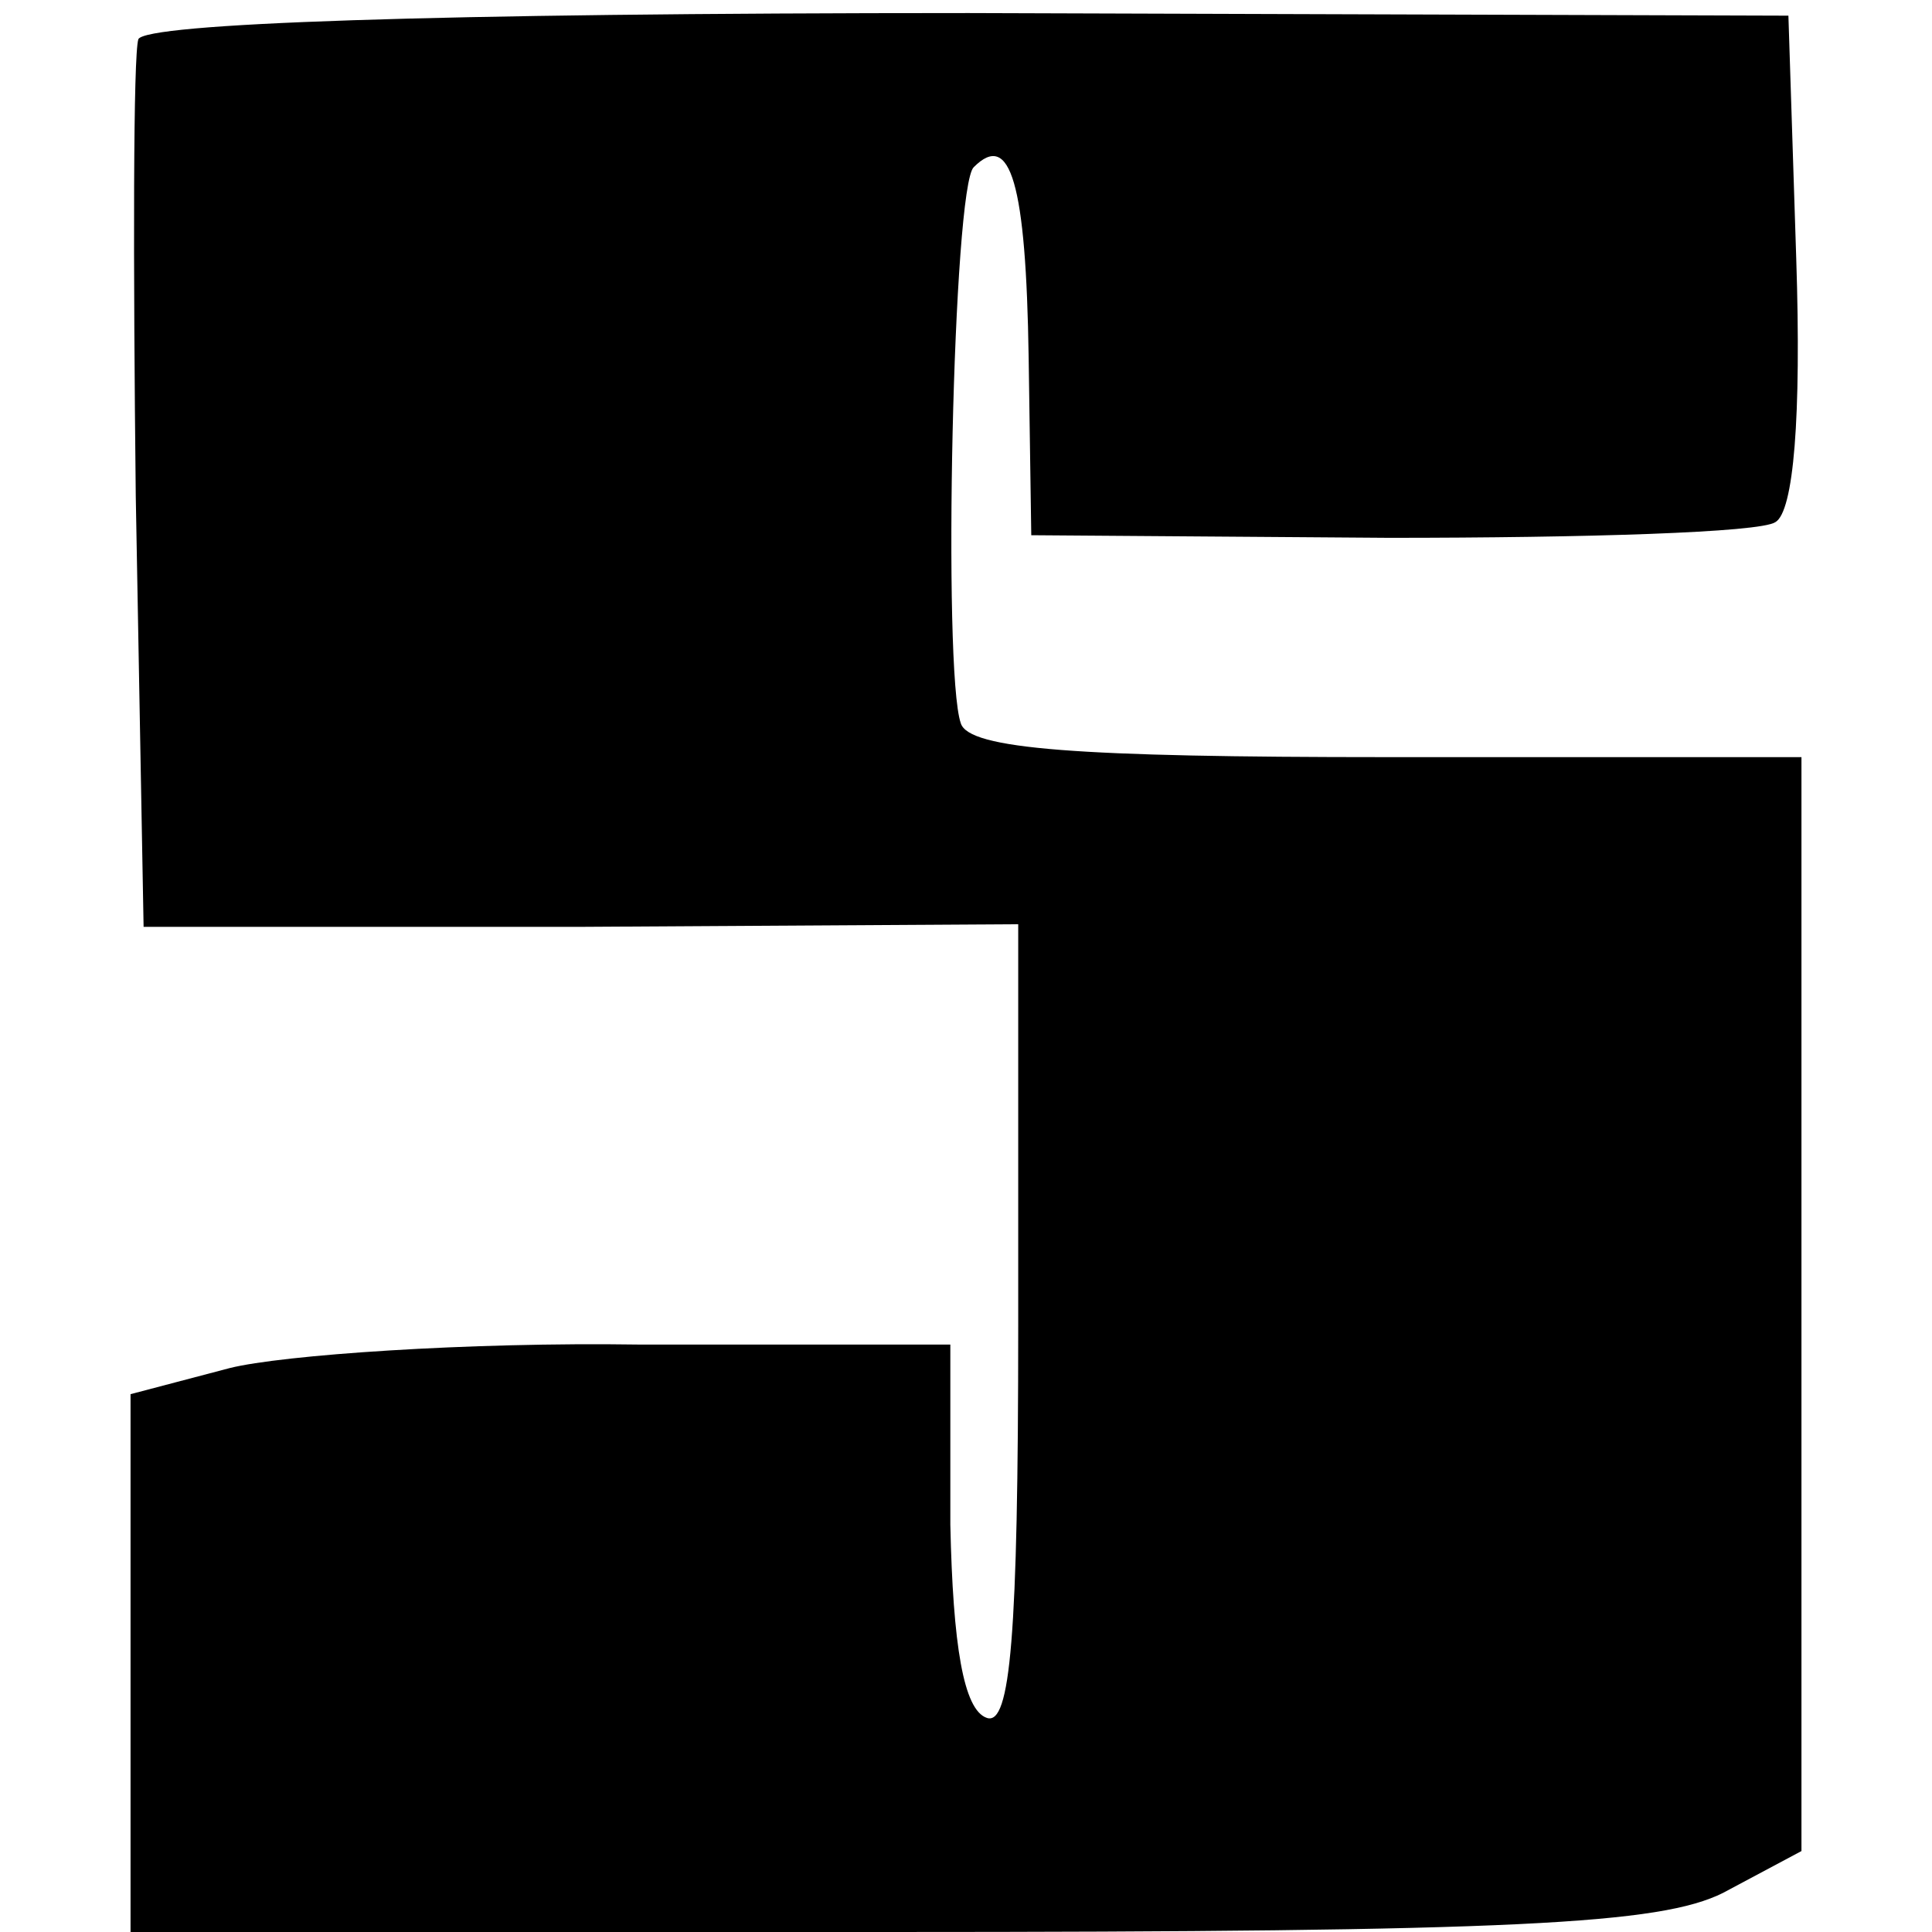
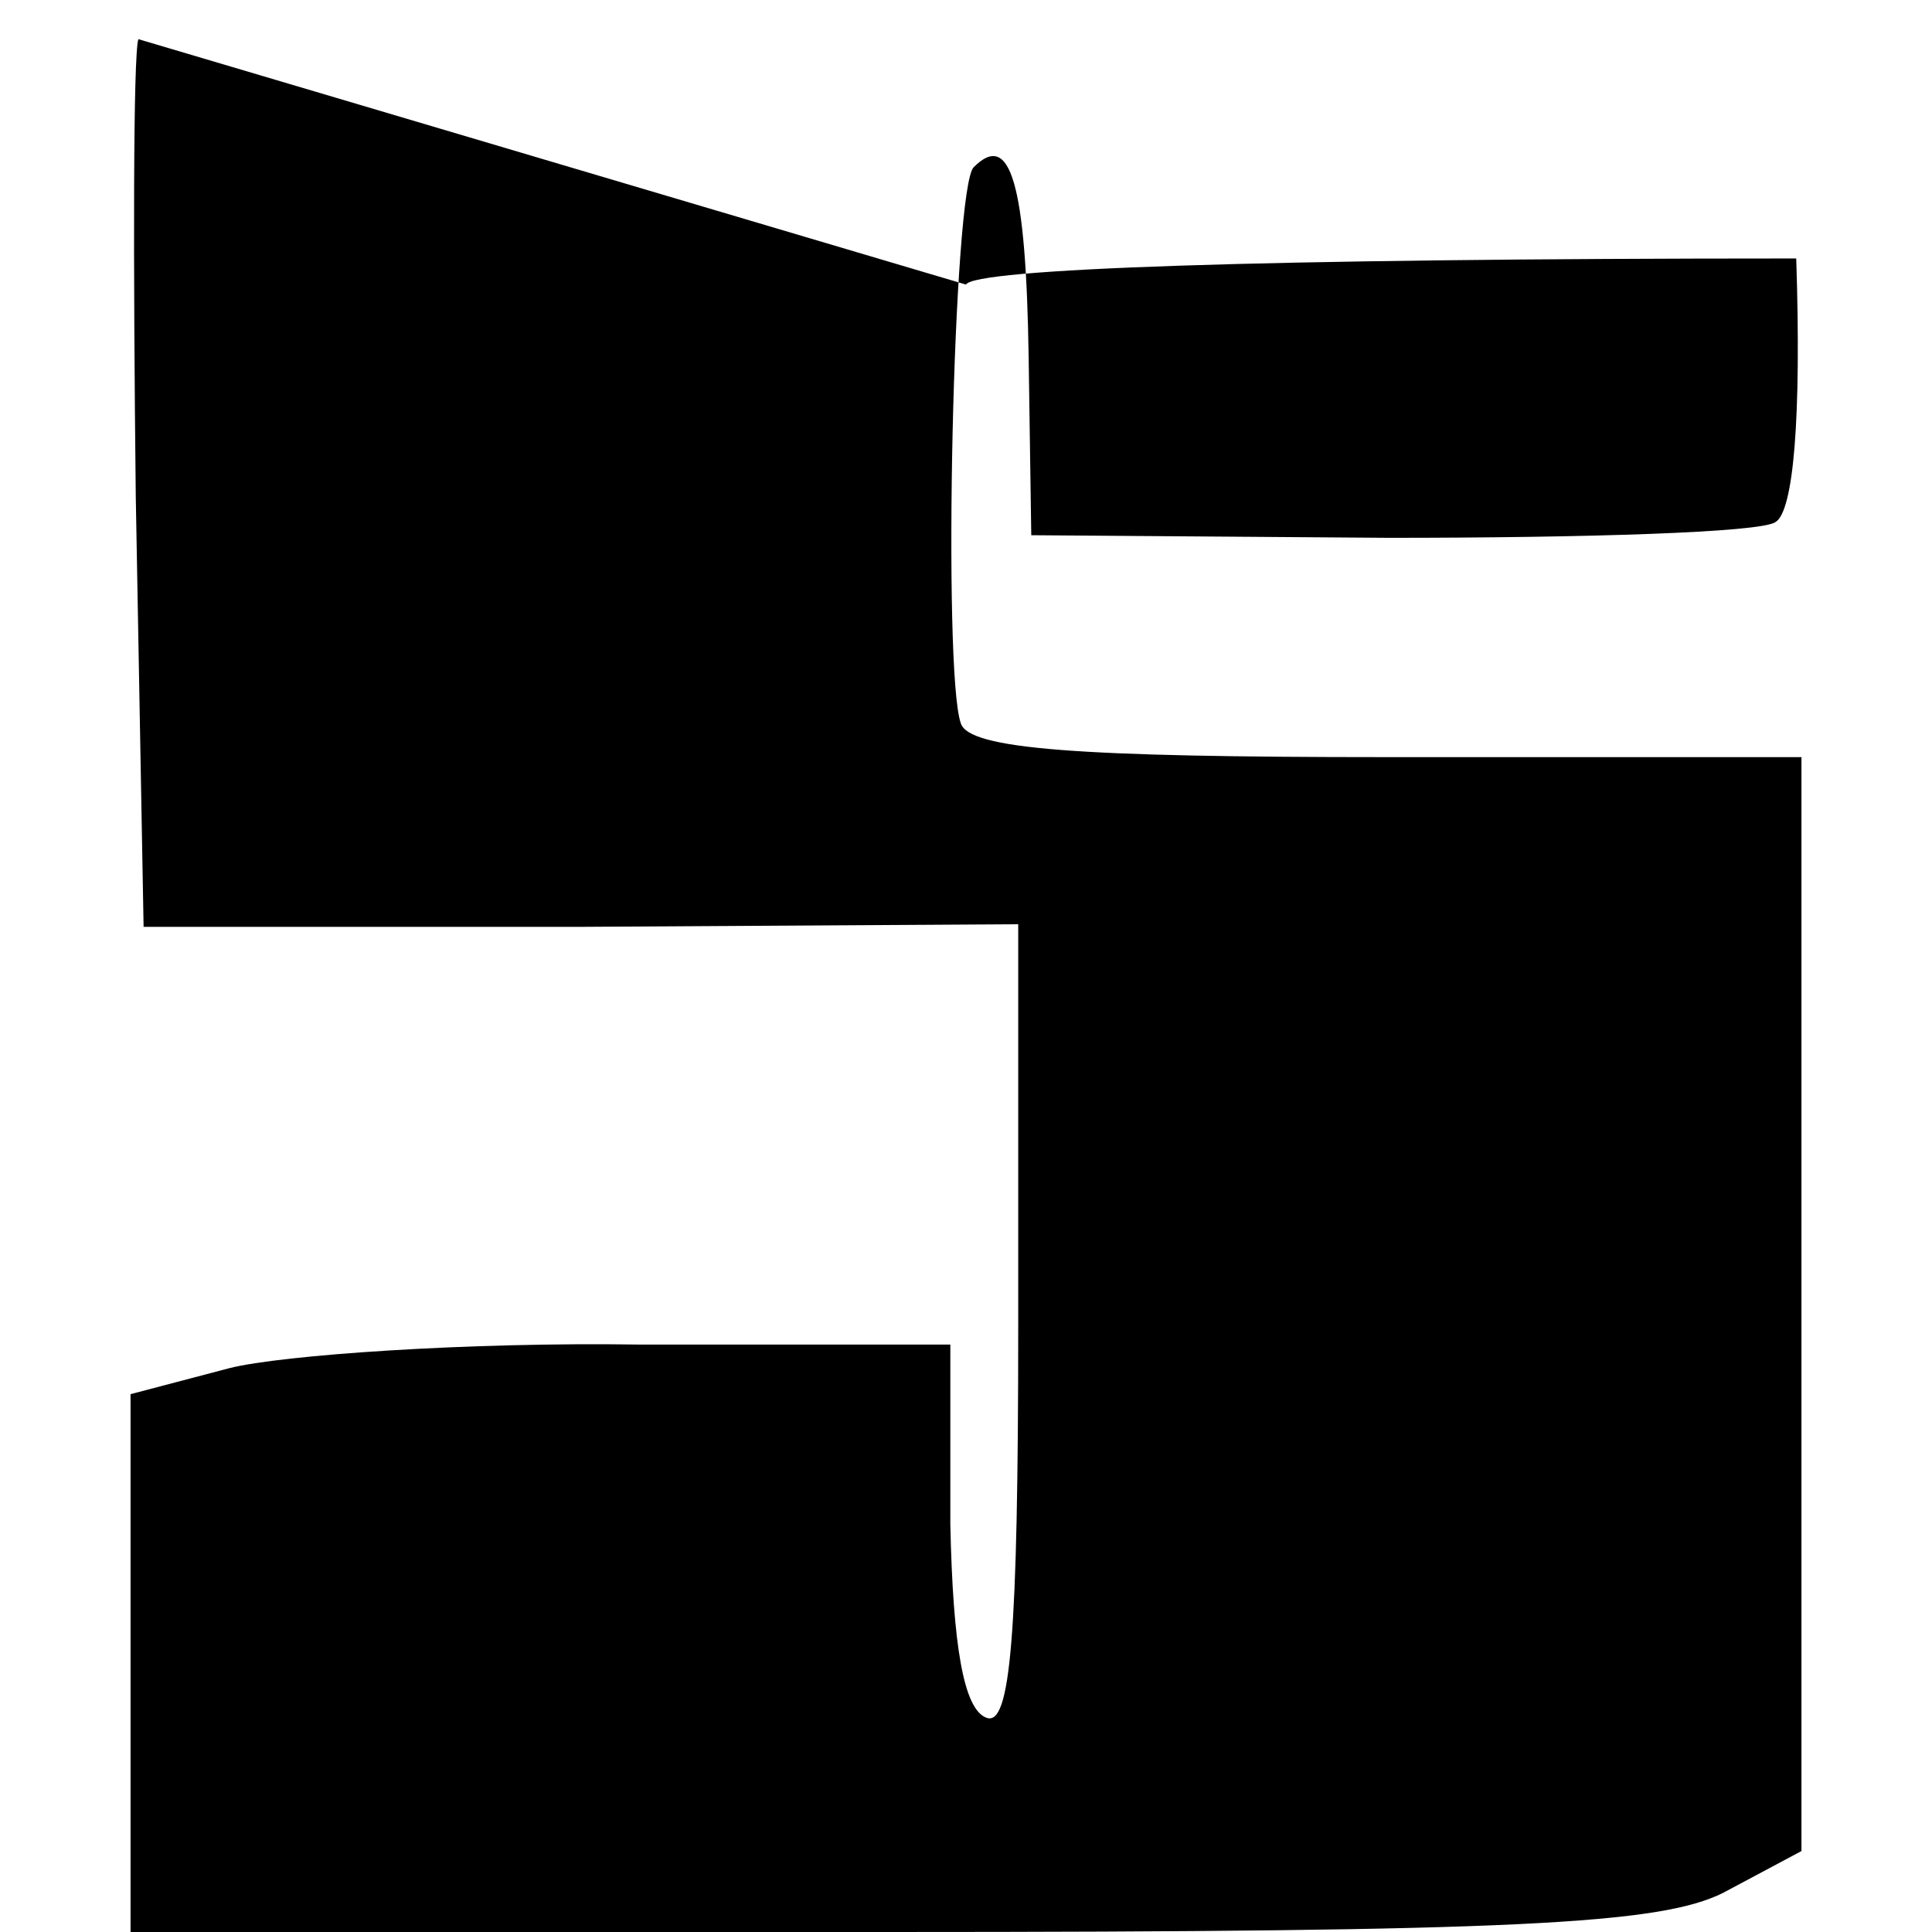
<svg xmlns="http://www.w3.org/2000/svg" version="1.0" width="74pt" height="74pt" viewBox="0 0 74 74" preserveAspectRatio="xMidYMid meet">
  <g transform="translate(0,74) scale(0.1,-0.1)" fill="#000000" stroke="none">
-     <path d="M53 725 c-2 -6 -2 -85 -1 -175 l3 -165 168 0 167 1 0 -154 c0 -119 -3 -153 -12 -150 -9 3 -13 28 -14 74 l0 69 -119 0 c-66 1 -137 -4 -157 -9 l-38 -10 0 -103 0 -103 290 0 c241 0 296 3 320 15 l30 16 0 209 0 210 -159 0 c-118 0 -160 3 -163 13 -7 20 -3 206 5 213 14 14 20 -6 21 -73 l1 -68 137 -1 c75 0 142 2 148 6 7 4 10 40 8 101 l-3 93 -314 1 c-208 0 -315 -4 -318 -10z" />
+     <path d="M53 725 c-2 -6 -2 -85 -1 -175 l3 -165 168 0 167 1 0 -154 c0 -119 -3 -153 -12 -150 -9 3 -13 28 -14 74 l0 69 -119 0 c-66 1 -137 -4 -157 -9 l-38 -10 0 -103 0 -103 290 0 c241 0 296 3 320 15 l30 16 0 209 0 210 -159 0 c-118 0 -160 3 -163 13 -7 20 -3 206 5 213 14 14 20 -6 21 -73 l1 -68 137 -1 c75 0 142 2 148 6 7 4 10 40 8 101 c-208 0 -315 -4 -318 -10z" />
  </g>
</svg>